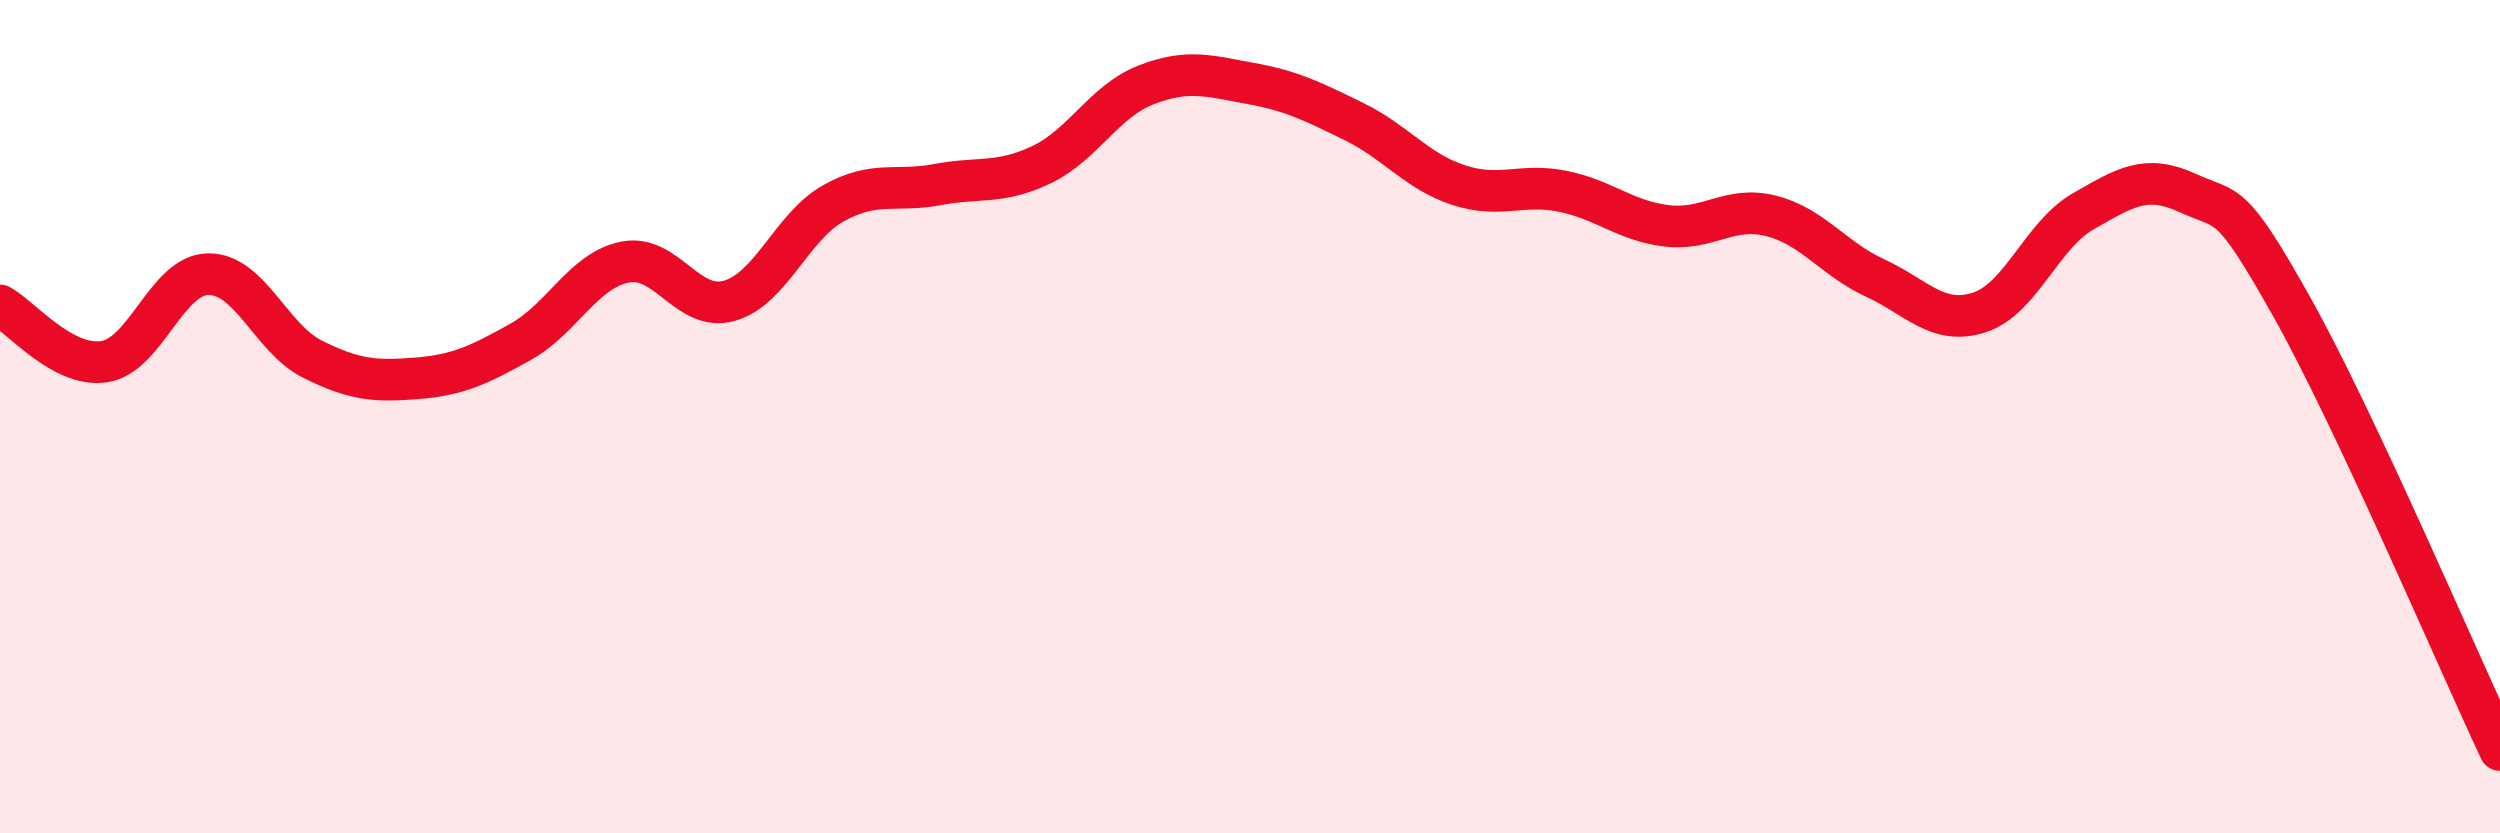
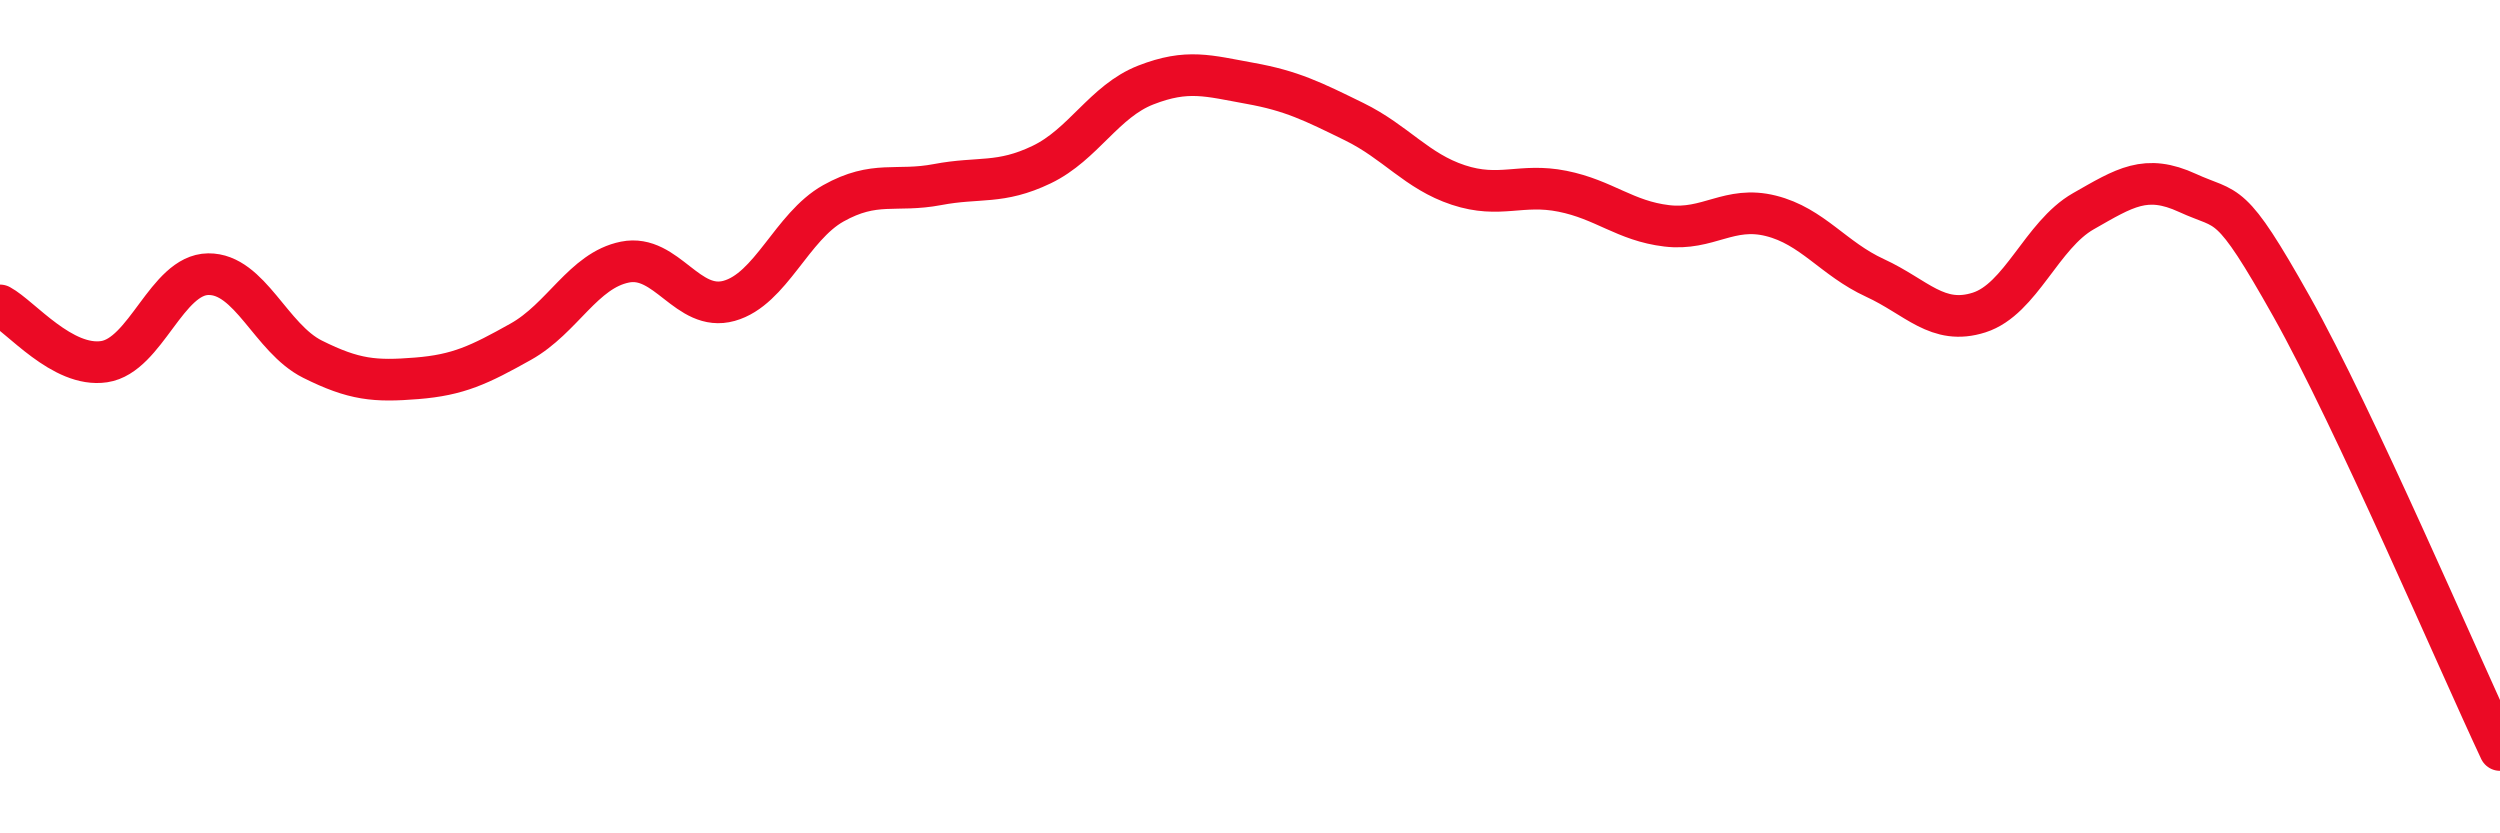
<svg xmlns="http://www.w3.org/2000/svg" width="60" height="20" viewBox="0 0 60 20">
-   <path d="M 0,7.33 C 0.5,7.6 1.5,8.83 2.5,8.68 C 3.5,8.53 4,6.59 5,6.58 C 6,6.57 6.5,8.12 7.5,8.62 C 8.5,9.12 9,9.16 10,9.08 C 11,9 11.5,8.76 12.5,8.2 C 13.5,7.64 14,6.49 15,6.29 C 16,6.09 16.5,7.5 17.5,7.22 C 18.5,6.94 19,5.44 20,4.88 C 21,4.32 21.5,4.62 22.5,4.43 C 23.5,4.24 24,4.43 25,3.95 C 26,3.47 26.5,2.43 27.5,2.04 C 28.5,1.65 29,1.82 30,2 C 31,2.18 31.5,2.43 32.5,2.92 C 33.5,3.41 34,4.11 35,4.44 C 36,4.77 36.5,4.39 37.5,4.59 C 38.5,4.79 39,5.3 40,5.42 C 41,5.54 41.5,4.93 42.5,5.18 C 43.5,5.43 44,6.21 45,6.67 C 46,7.13 46.5,7.82 47.5,7.5 C 48.5,7.18 49,5.64 50,5.07 C 51,4.5 51.5,4.17 52.5,4.63 C 53.5,5.09 53.5,4.69 55,7.36 C 56.5,10.03 59,15.87 60,18L60 20L0 20Z" fill="#EB0A25" opacity="0.1" stroke-linecap="round" stroke-linejoin="round" />
  <path d="M 0,7.33 C 0.5,7.6 1.5,8.83 2.5,8.68 C 3.5,8.53 4,6.59 5,6.58 C 6,6.57 6.5,8.12 7.5,8.62 C 8.5,9.12 9,9.16 10,9.08 C 11,9 11.5,8.76 12.5,8.2 C 13.5,7.64 14,6.49 15,6.29 C 16,6.09 16.5,7.5 17.5,7.22 C 18.5,6.94 19,5.44 20,4.88 C 21,4.32 21.5,4.62 22.5,4.43 C 23.5,4.24 24,4.43 25,3.95 C 26,3.47 26.5,2.43 27.5,2.04 C 28.5,1.65 29,1.82 30,2 C 31,2.18 31.5,2.43 32.5,2.92 C 33.5,3.41 34,4.11 35,4.44 C 36,4.77 36.5,4.39 37.5,4.59 C 38.5,4.79 39,5.3 40,5.42 C 41,5.54 41.5,4.93 42.5,5.18 C 43.5,5.43 44,6.21 45,6.67 C 46,7.13 46.5,7.82 47.5,7.5 C 48.5,7.18 49,5.64 50,5.07 C 51,4.5 51.5,4.17 52.5,4.63 C 53.5,5.09 53.5,4.69 55,7.36 C 56.5,10.03 59,15.87 60,18" stroke="#EB0A25" stroke-width="1" fill="none" stroke-linecap="round" stroke-linejoin="round" />
</svg>